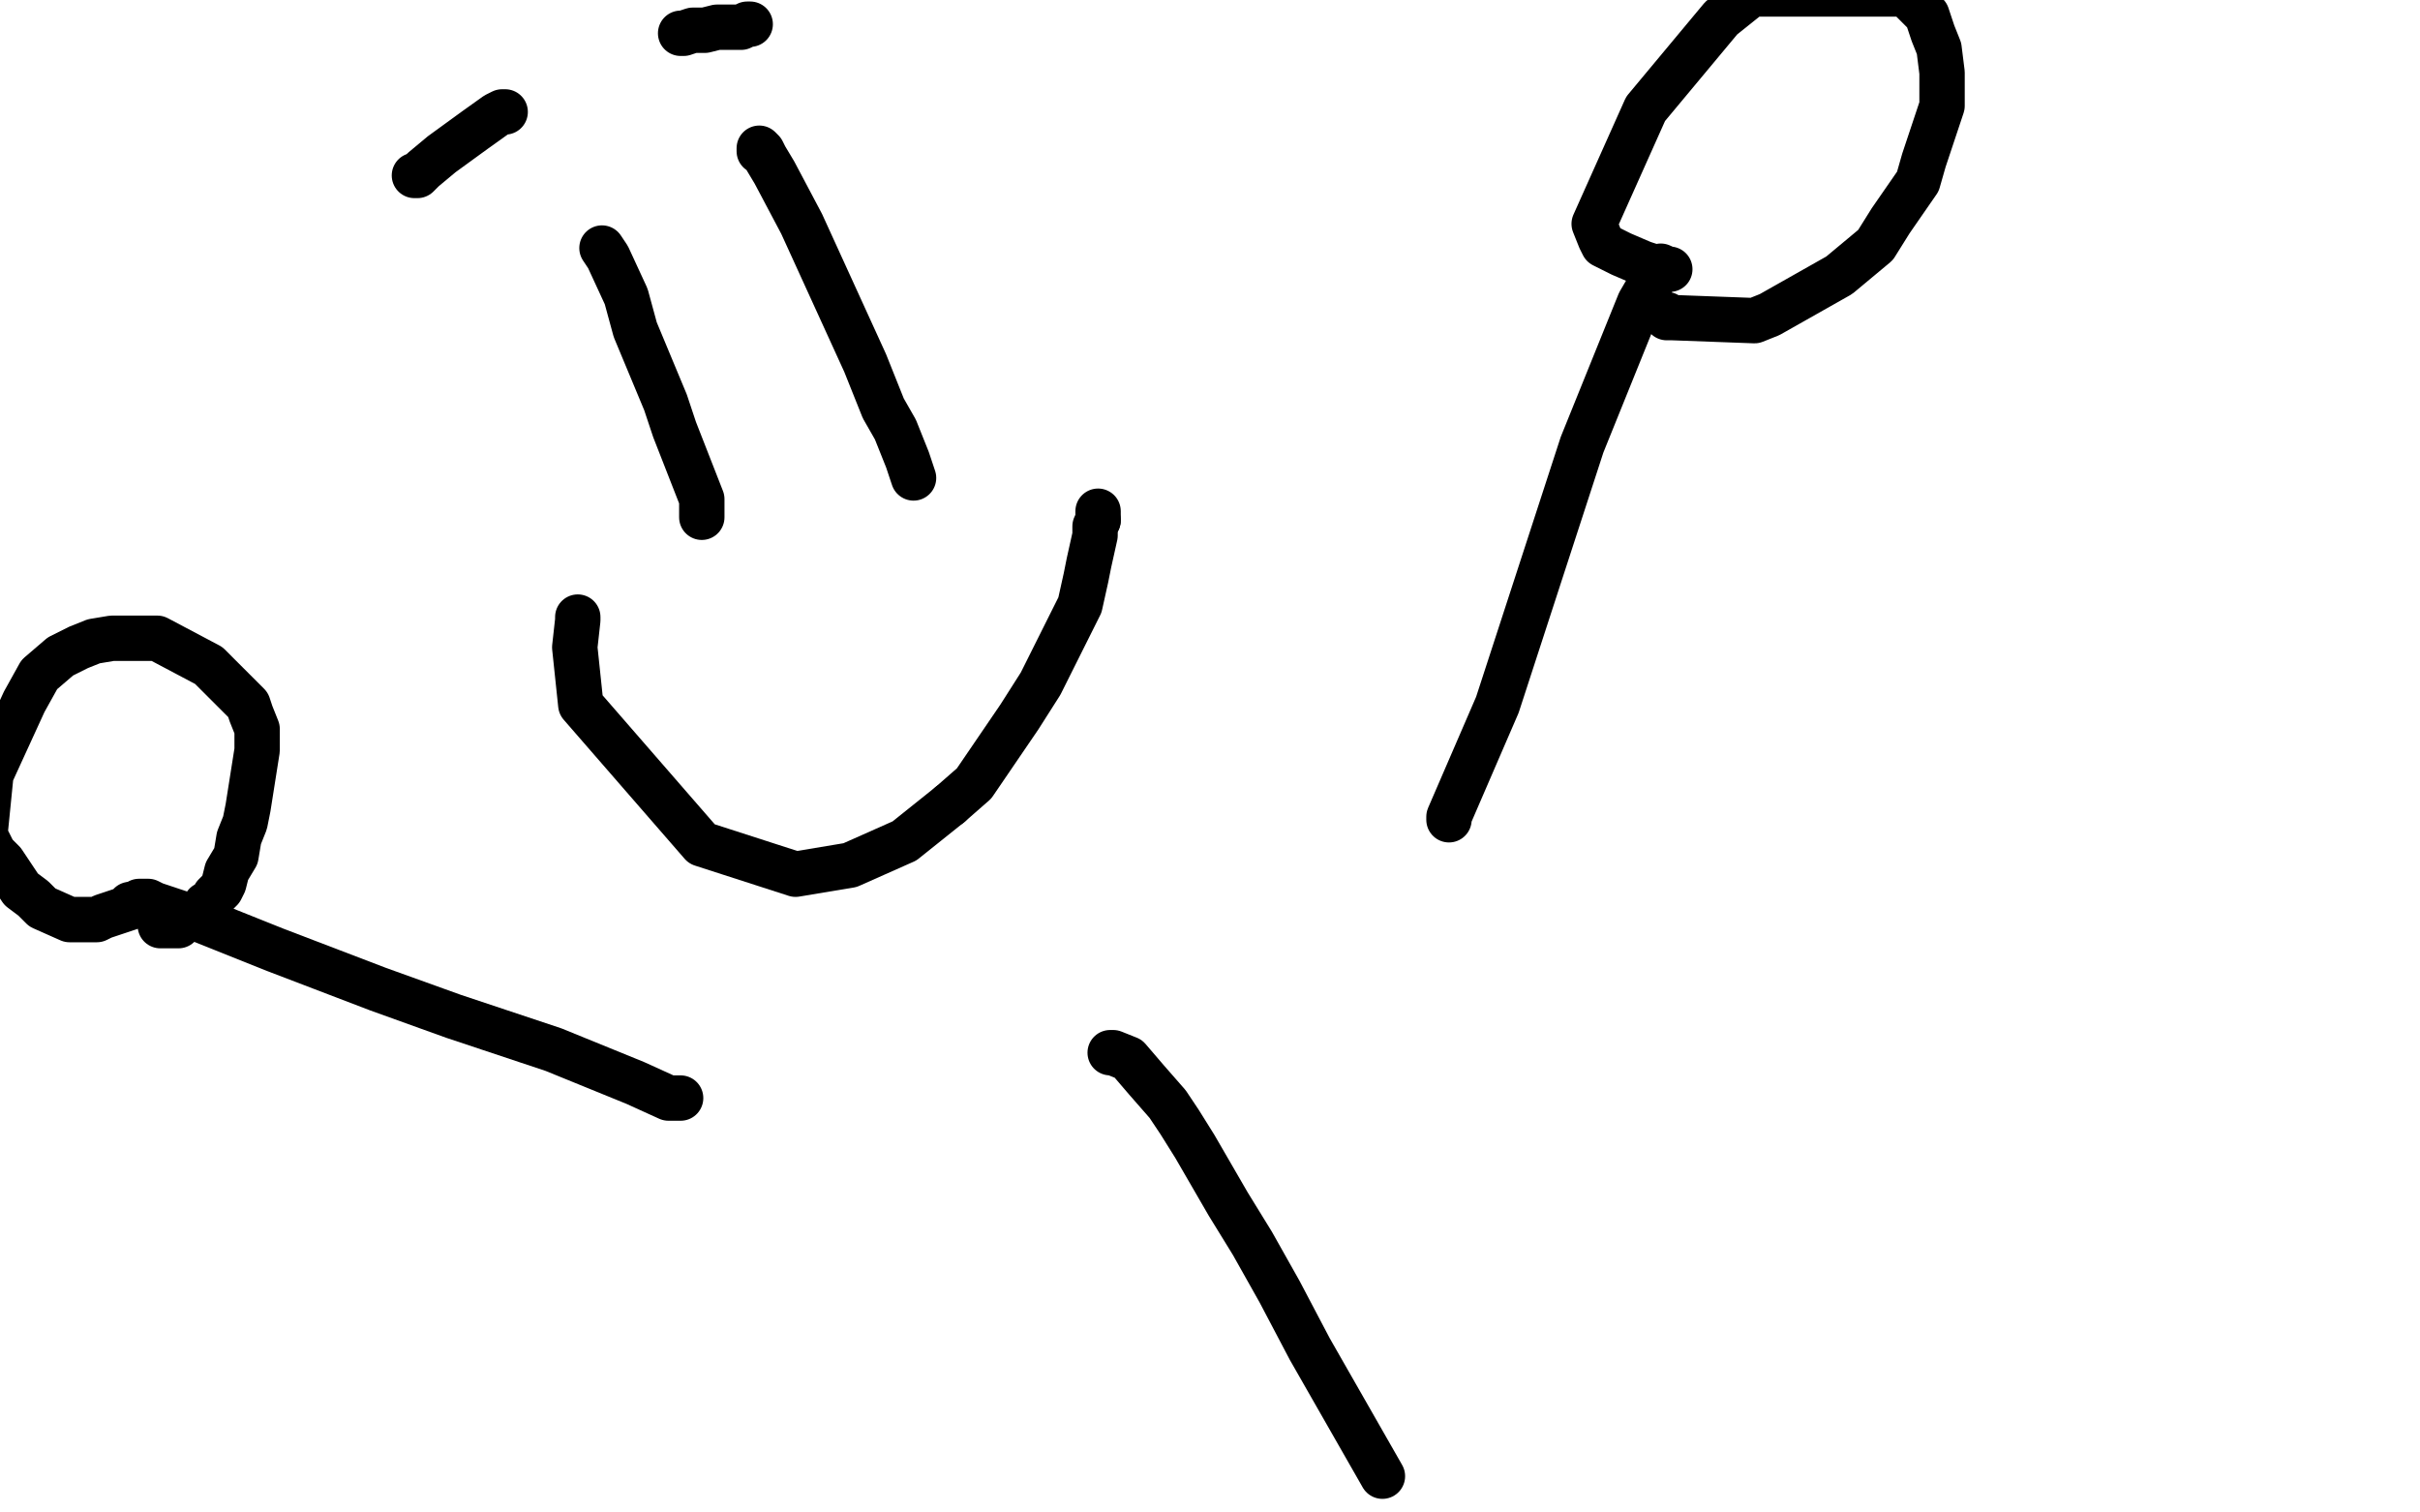
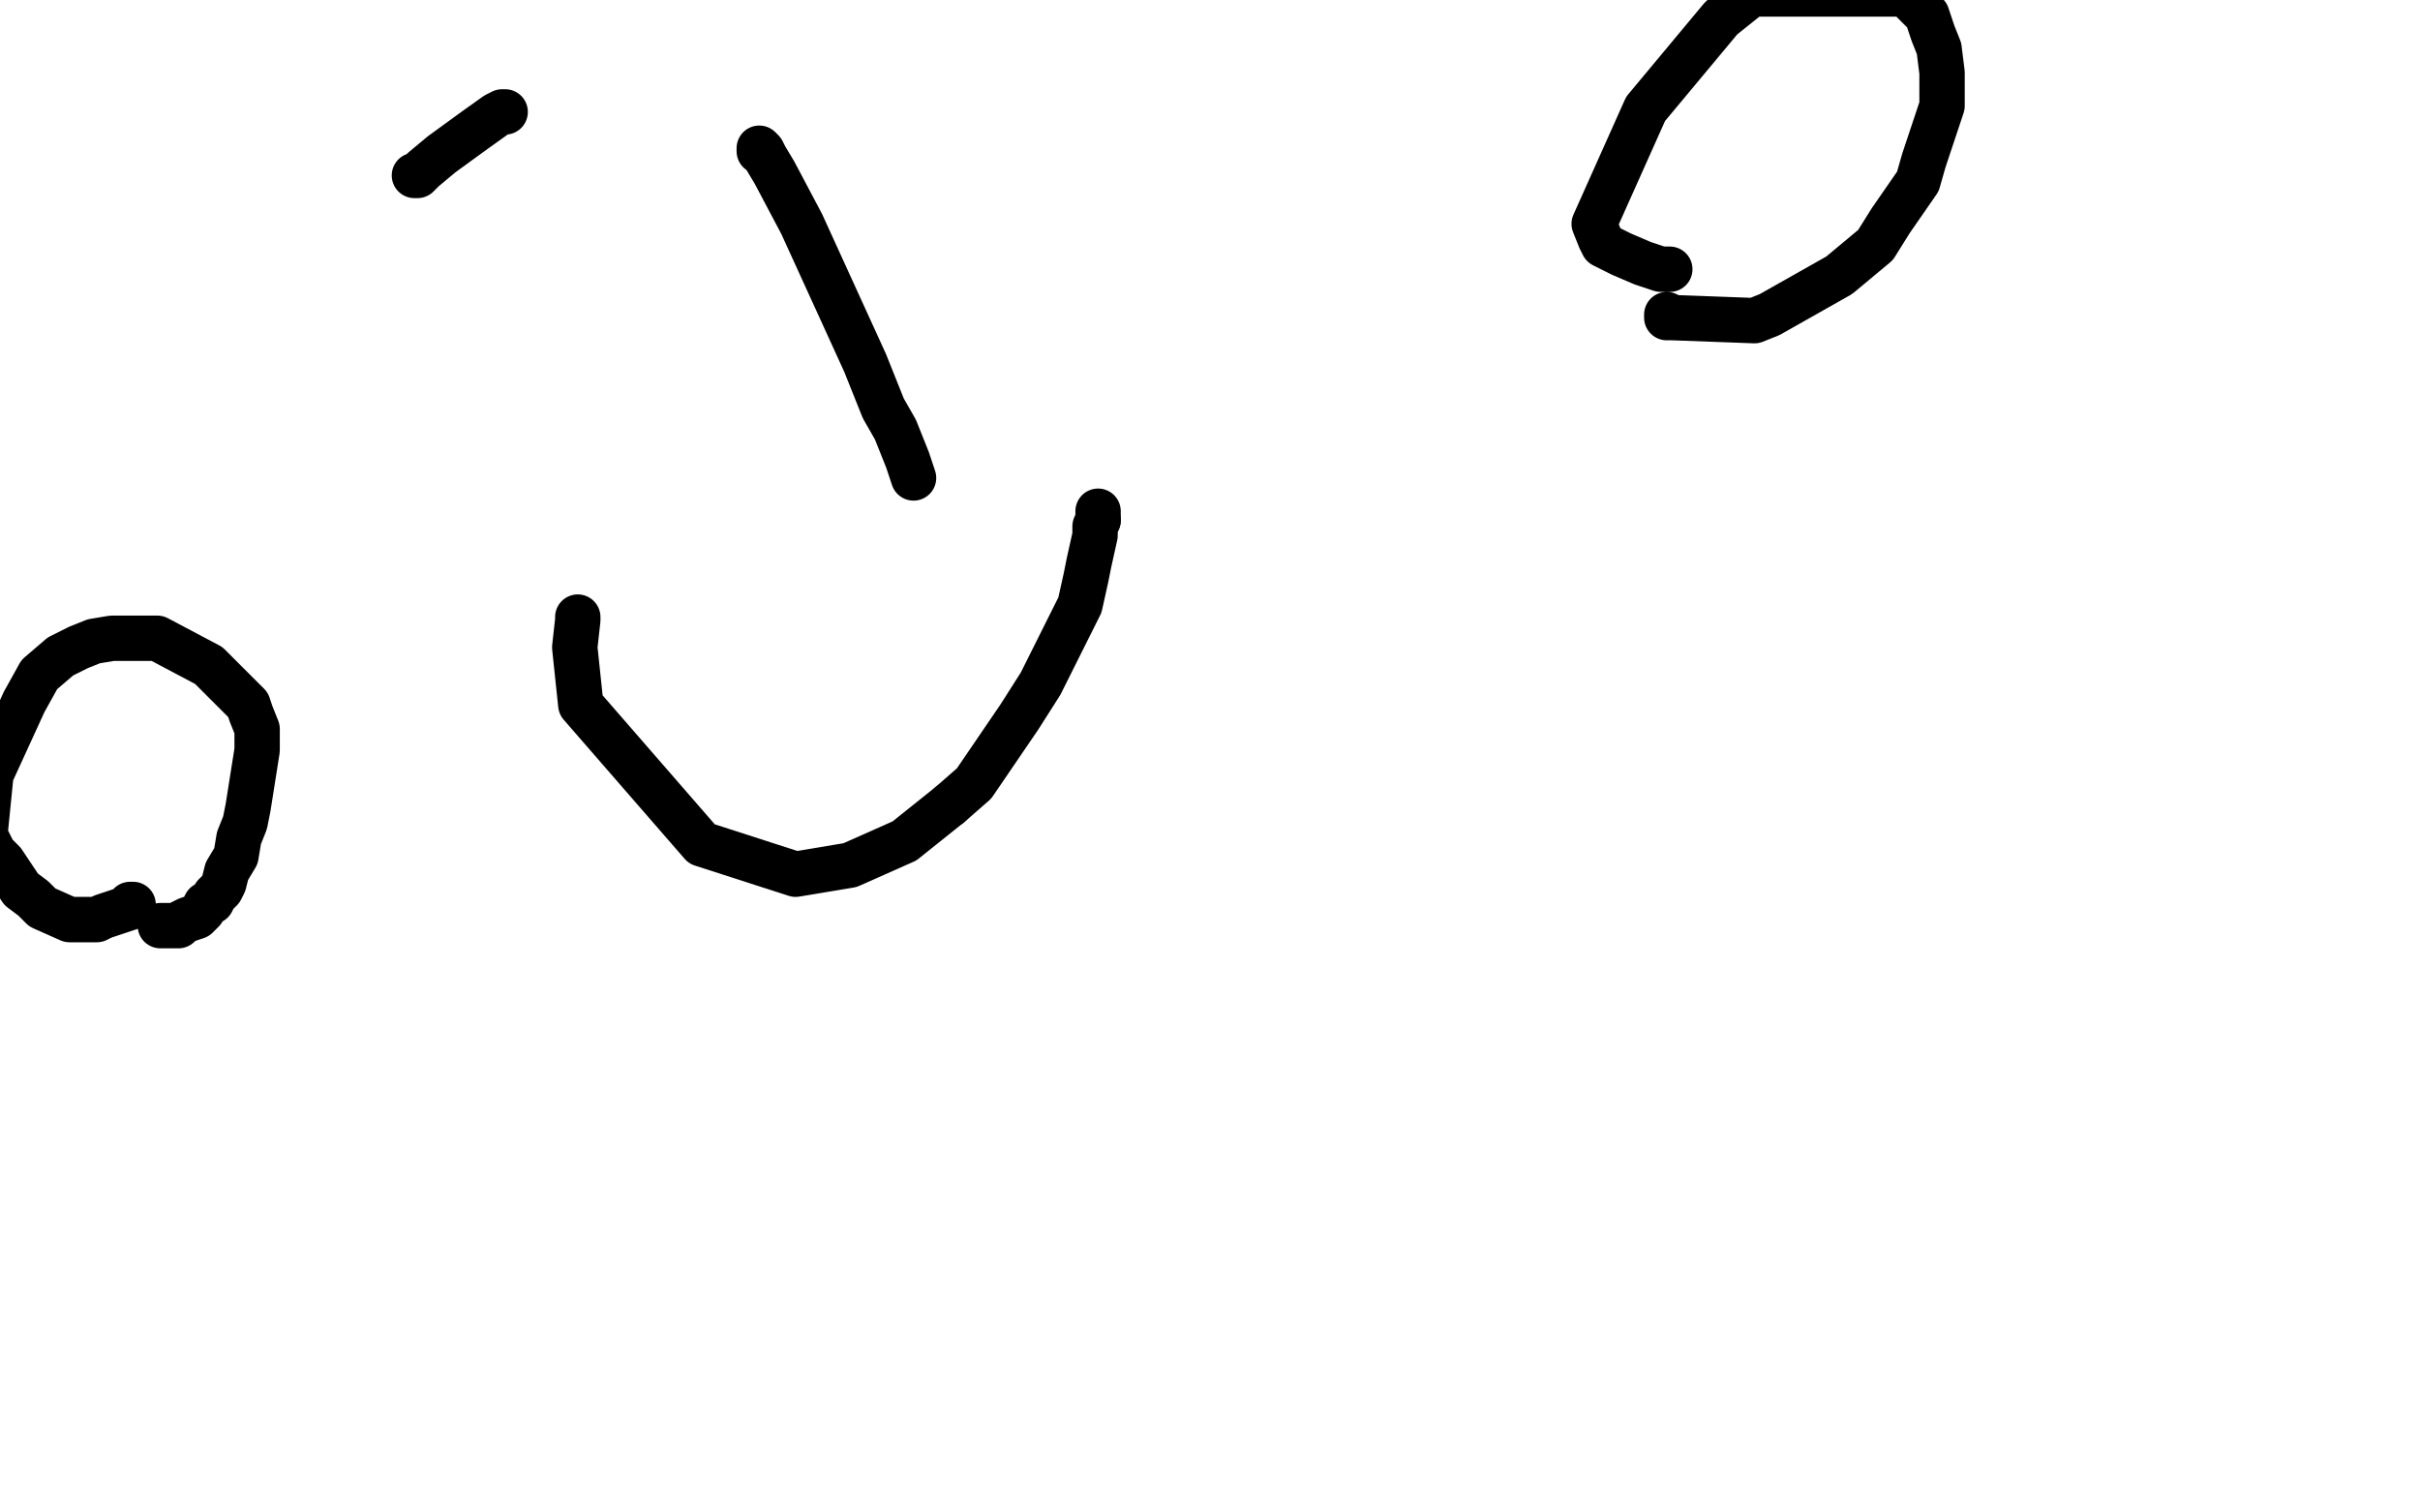
<svg xmlns="http://www.w3.org/2000/svg" width="800" height="500" version="1.1" style="stroke-antialiasing: false">
  <desc>This SVG has been created on https://colorillo.com/</desc>
  <rect x="0" y="0" width="800" height="500" style="fill: rgb(255,255,255); stroke-width:0" />
  <polyline points="191,204 191,205 191,205 190,214 190,214 192,233 192,233 232,279 232,279 263,289 263,289 281,286 281,286 299,278 299,278 314,266 314,266" style="fill: none; stroke: #000000; stroke-width: 15; stroke-linejoin: round; stroke-linecap: round; stroke-antialiasing: false; stroke-antialias: 0; opacity: 1.0" />
  <polyline points="363,172 363,169" style="fill: none; stroke: #000000; stroke-width: 15; stroke-linejoin: round; stroke-linecap: round; stroke-antialiasing: false; stroke-antialias: 0; opacity: 1.0" />
  <polyline points="314,266 322,259 337,237 344,226 357,200 359,191 360,186 362,177 362,174 363,172" style="fill: none; stroke: #000000; stroke-width: 15; stroke-linejoin: round; stroke-linecap: round; stroke-antialiasing: false; stroke-antialias: 0; opacity: 1.0" />
-   <polyline points="232,171 232,170 232,170 232,169 232,169 232,167 232,167 232,165 232,165 223,142 220,133 210,109 207,98 201,85 199,82" style="fill: none; stroke: #000000; stroke-width: 15; stroke-linejoin: round; stroke-linecap: round; stroke-antialiasing: false; stroke-antialias: 0; opacity: 1.0" />
  <polyline points="302,158 300,152 300,152 296,142 296,142 292,135 292,135 286,120 286,120 265,74 265,74 256,57 253,52 252,50 251,49 251,50" style="fill: none; stroke: #000000; stroke-width: 15; stroke-linejoin: round; stroke-linecap: round; stroke-antialiasing: false; stroke-antialias: 0; opacity: 1.0" />
-   <polyline points="479,271 479,270 479,270 495,233 495,233 523,147 523,147 542,100 542,100 549,88 549,88" style="fill: none; stroke: #000000; stroke-width: 15; stroke-linejoin: round; stroke-linecap: round; stroke-antialiasing: false; stroke-antialias: 0; opacity: 1.0" />
  <polyline points="552,89 551,89 551,89 549,89 549,89 543,87 543,87 536,84 536,84 530,81 530,81 529,79 529,79 527,74 527,74 544,36 544,36 569,6 569,6 579,-2 579,-2 630,-2 634,2 637,5 639,11 641,16 642,24 642,30 642,35 636,53 634,60 625,73 620,81 614,86 608,91 585,104 580,106 553,105 552,105 551,105 551,104" style="fill: none; stroke: #000000; stroke-width: 15; stroke-linejoin: round; stroke-linecap: round; stroke-antialiasing: false; stroke-antialias: 0; opacity: 1.0" />
-   <polyline points="225,363 221,363 221,363 210,358 210,358 183,347 183,347 162,340 162,340 150,336 150,336 125,327 125,327 91,314 91,314 76,308 66,304 51,299 49,298 47,298 46,298 46,299" style="fill: none; stroke: #000000; stroke-width: 15; stroke-linejoin: round; stroke-linecap: round; stroke-antialiasing: false; stroke-antialias: 0; opacity: 1.0" />
  <polyline points="44,299 43,299 43,299 43,300 43,300 40,301 40,301 34,303 34,303 32,304 29,304 26,304 23,304 14,300 11,297 7,294 1,285 -2,282 -5,276 -3,256 8,232 13,223 20,217 26,214 31,212 37,211 42,211 48,211 52,211 69,220 73,224 76,227 82,233 83,236 85,241 85,244 85,248 82,267 81,272 79,277 78,283 75,288 74,292 73,294 71,296 70,298 68,299 67,301 65,303 62,304 60,305 59,306 55,306 54,306 53,306" style="fill: none; stroke: #000000; stroke-width: 15; stroke-linejoin: round; stroke-linecap: round; stroke-antialiasing: false; stroke-antialias: 0; opacity: 1.0" />
-   <polyline points="367,348 368,348 368,348 373,350 373,350 379,357 379,357 386,365 386,365 390,371 395,379 406,398 414,411 423,427 433,446 457,488" style="fill: none; stroke: #000000; stroke-width: 15; stroke-linejoin: round; stroke-linecap: round; stroke-antialiasing: false; stroke-antialias: 0; opacity: 1.0" />
  <polyline points="137,58 138,58 138,58 140,56 140,56 146,51 146,51 157,43 157,43 164,38 164,38 166,37 167,37" style="fill: none; stroke: #000000; stroke-width: 15; stroke-linejoin: round; stroke-linecap: round; stroke-antialiasing: false; stroke-antialias: 0; opacity: 1.0" />
-   <polyline points="225,11 226,11 226,11 229,10 229,10 233,10 233,10 237,9 237,9 241,9 241,9 243,9 244,9 245,9 247,8 248,8" style="fill: none; stroke: #000000; stroke-width: 15; stroke-linejoin: round; stroke-linecap: round; stroke-antialiasing: false; stroke-antialias: 0; opacity: 1.0" />
</svg>